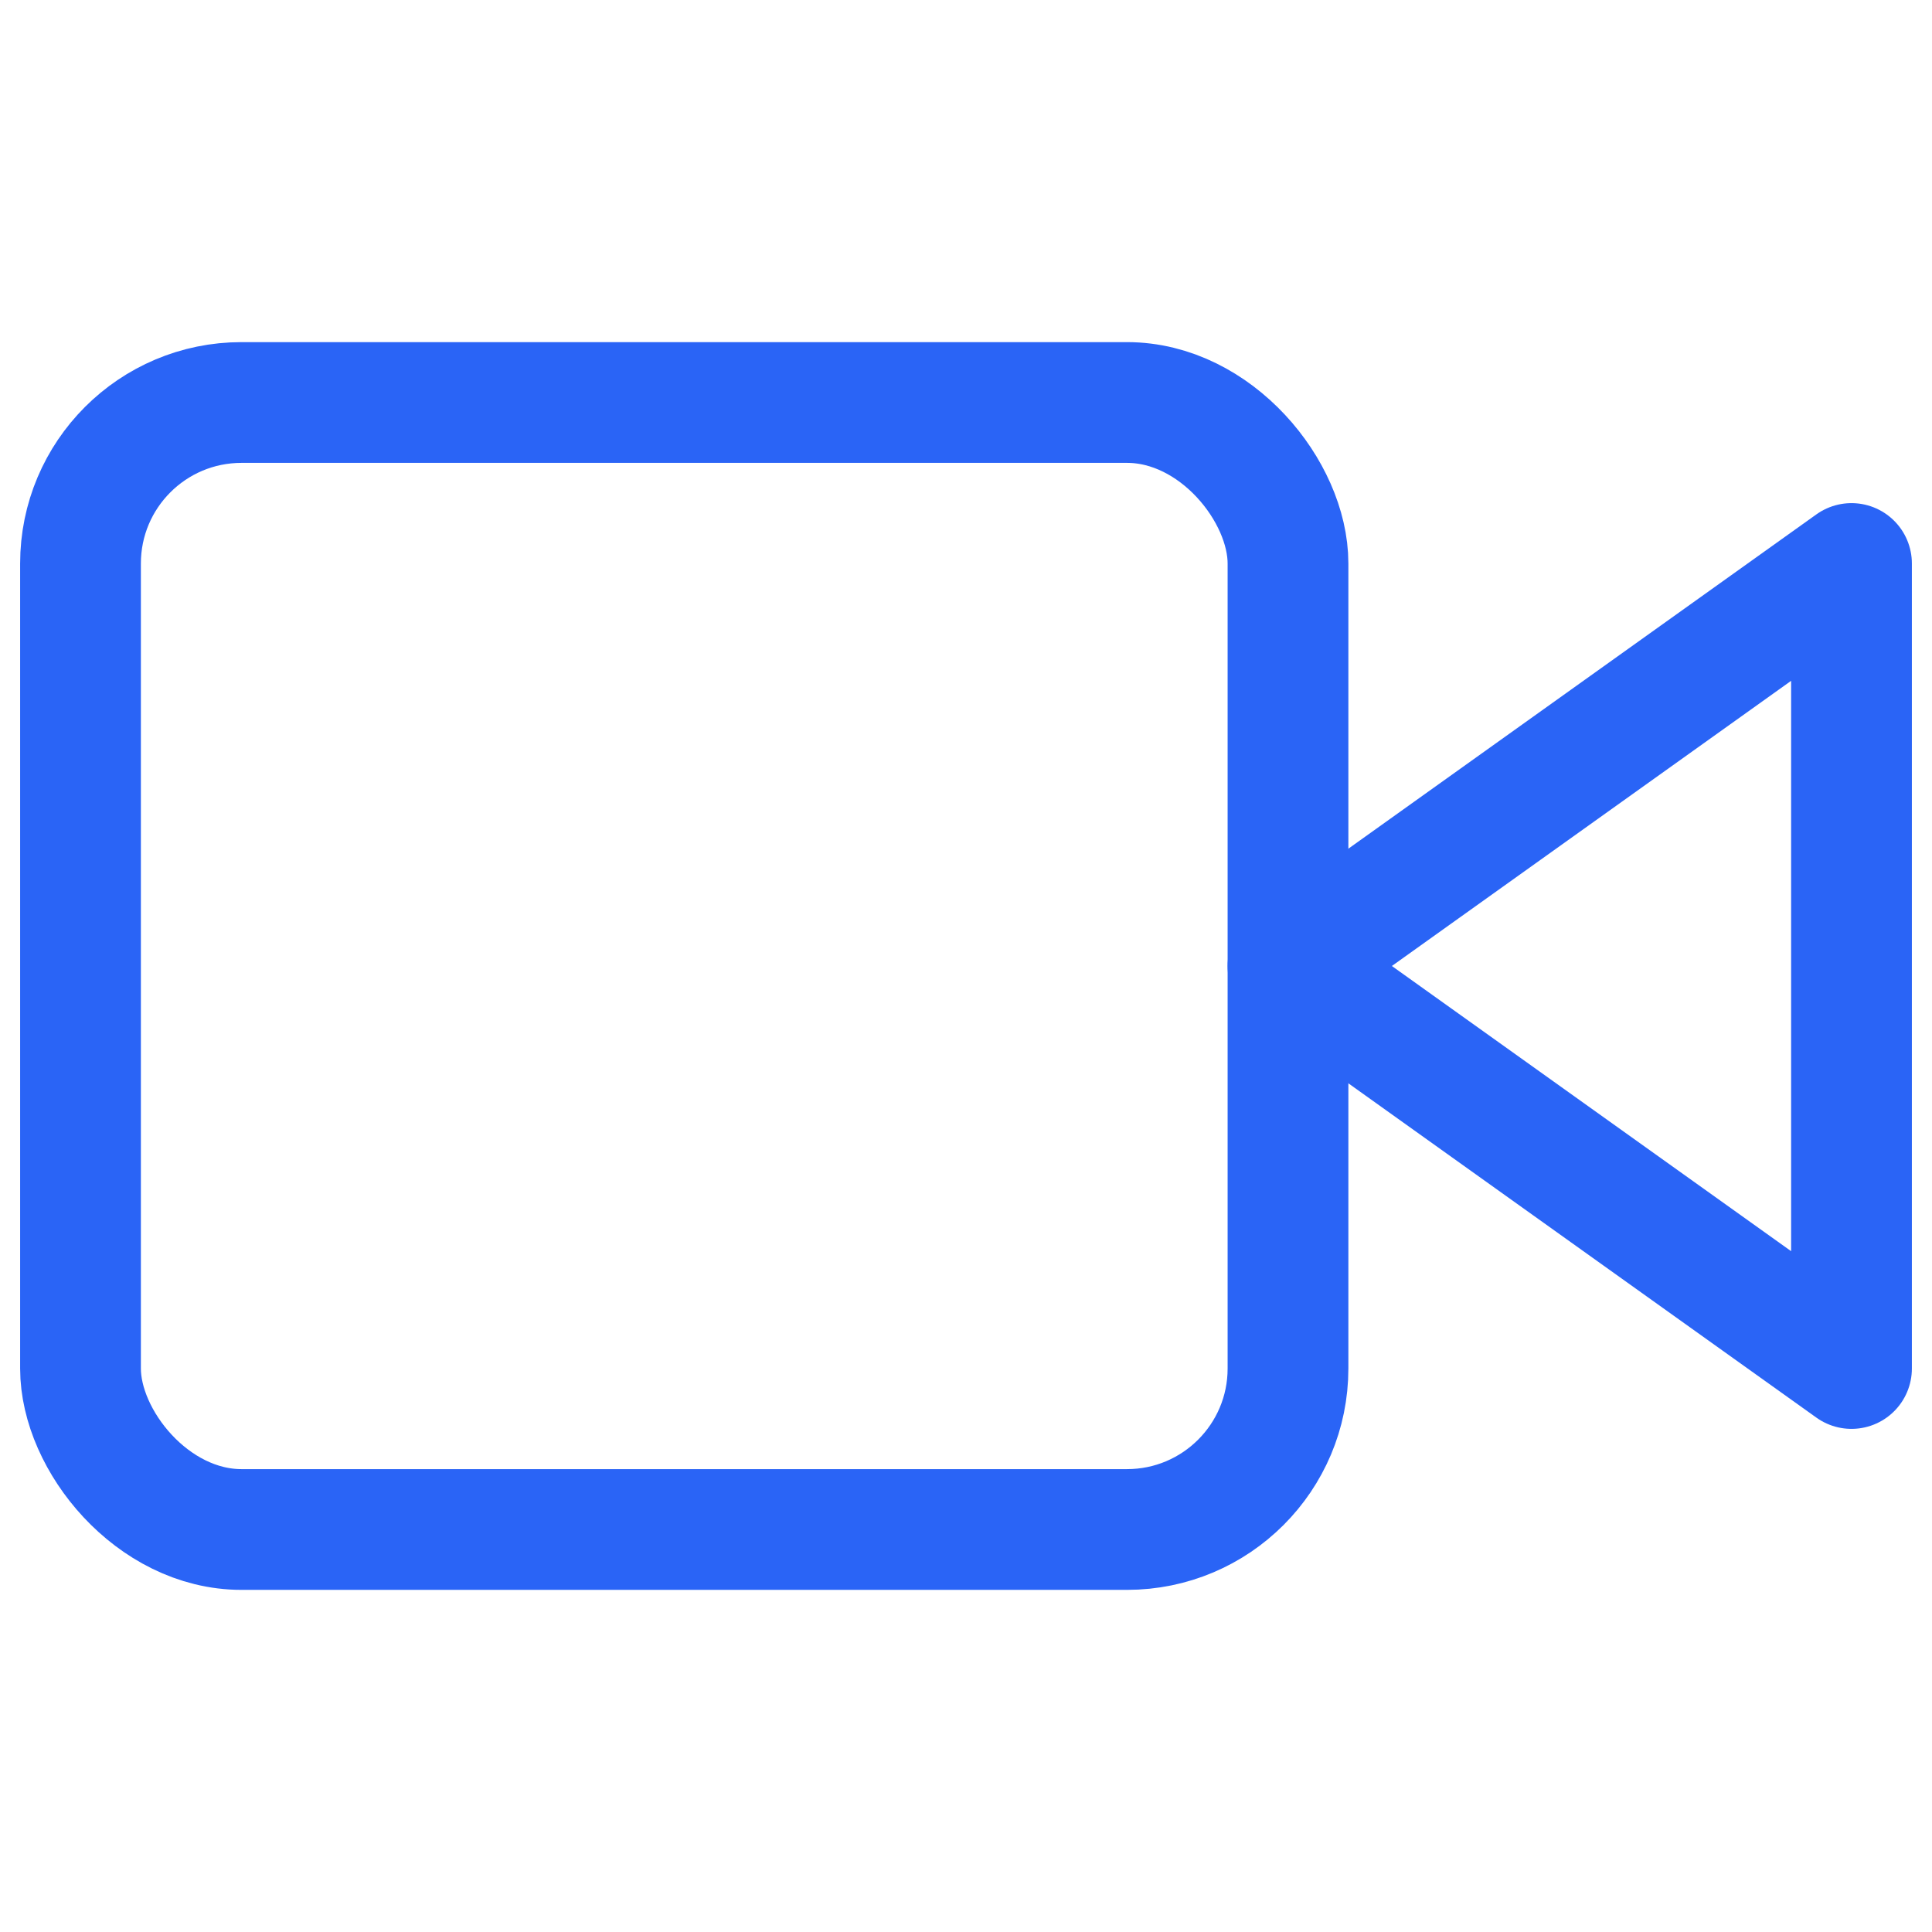
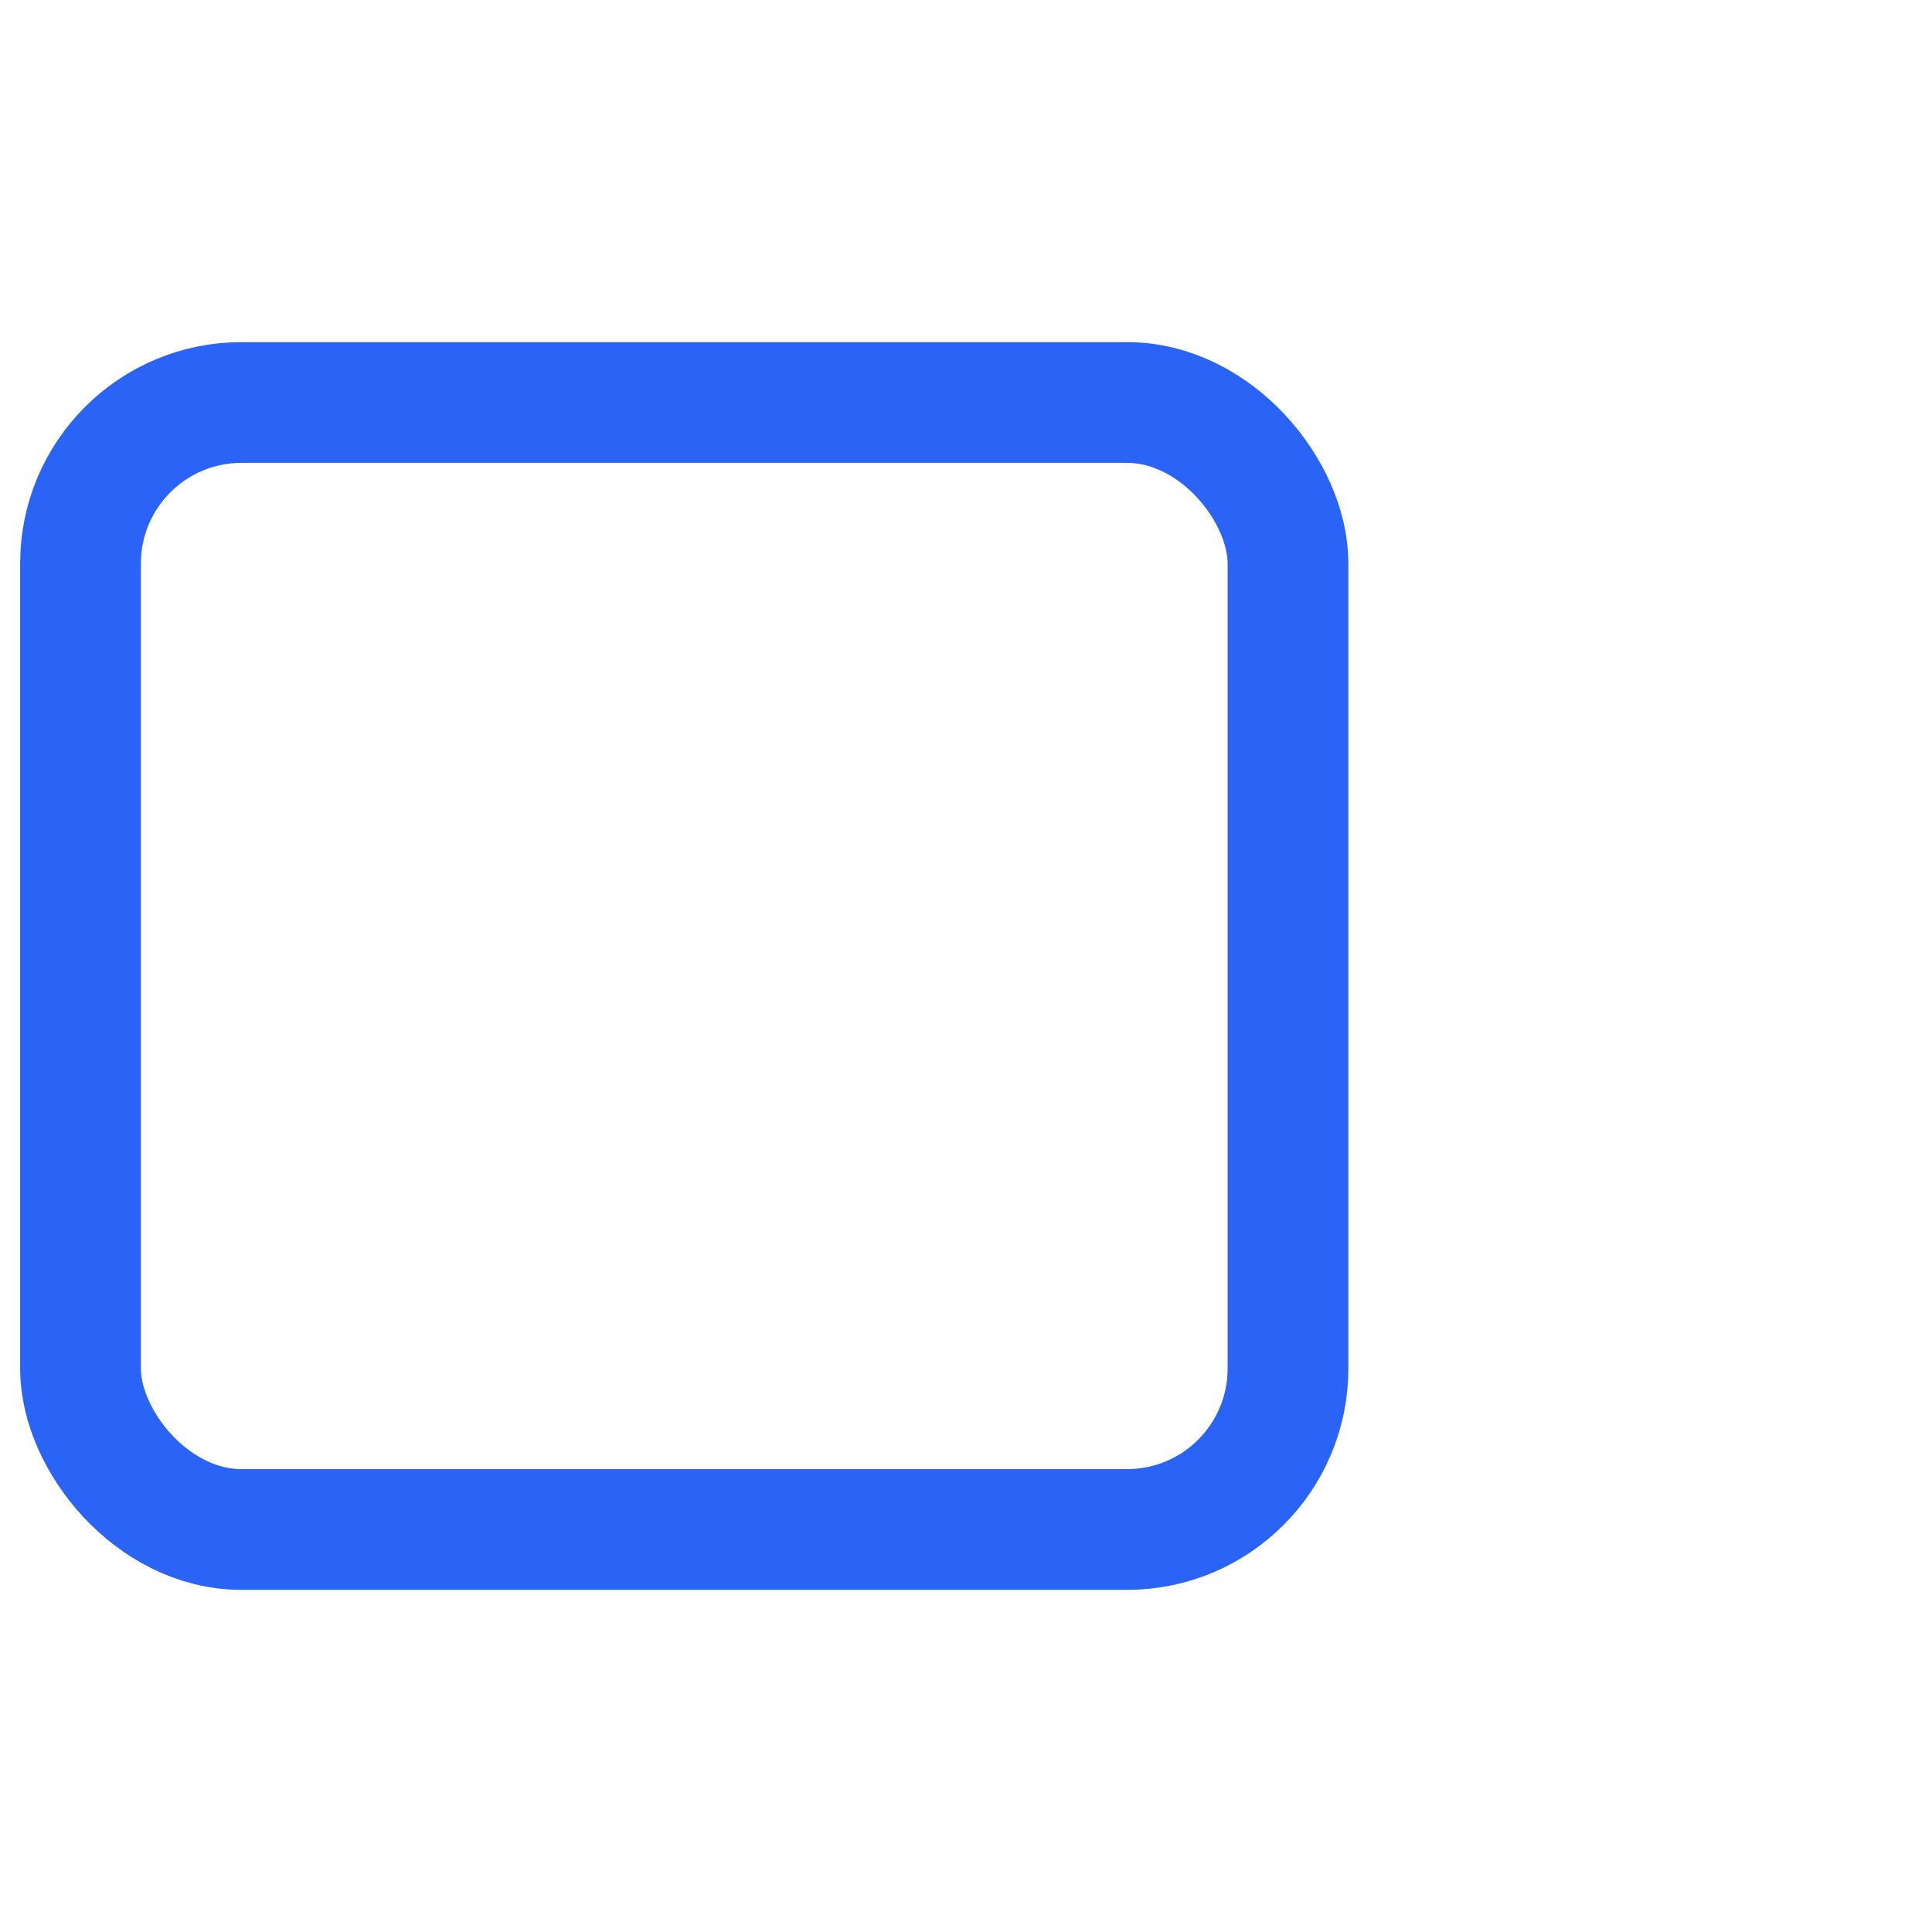
<svg xmlns="http://www.w3.org/2000/svg" width="40" height="40" viewBox="0 0 24 24" fill="none" stroke="#2a64f6" stroke-width="1.5" stroke-linecap="round" stroke-linejoin="round" class="feather feather-video">
-   <polygon points="23 7 16 12 23 17 23 7" />
  <rect x="1" y="5" width="15" height="14" rx="2" ry="2" />
</svg>